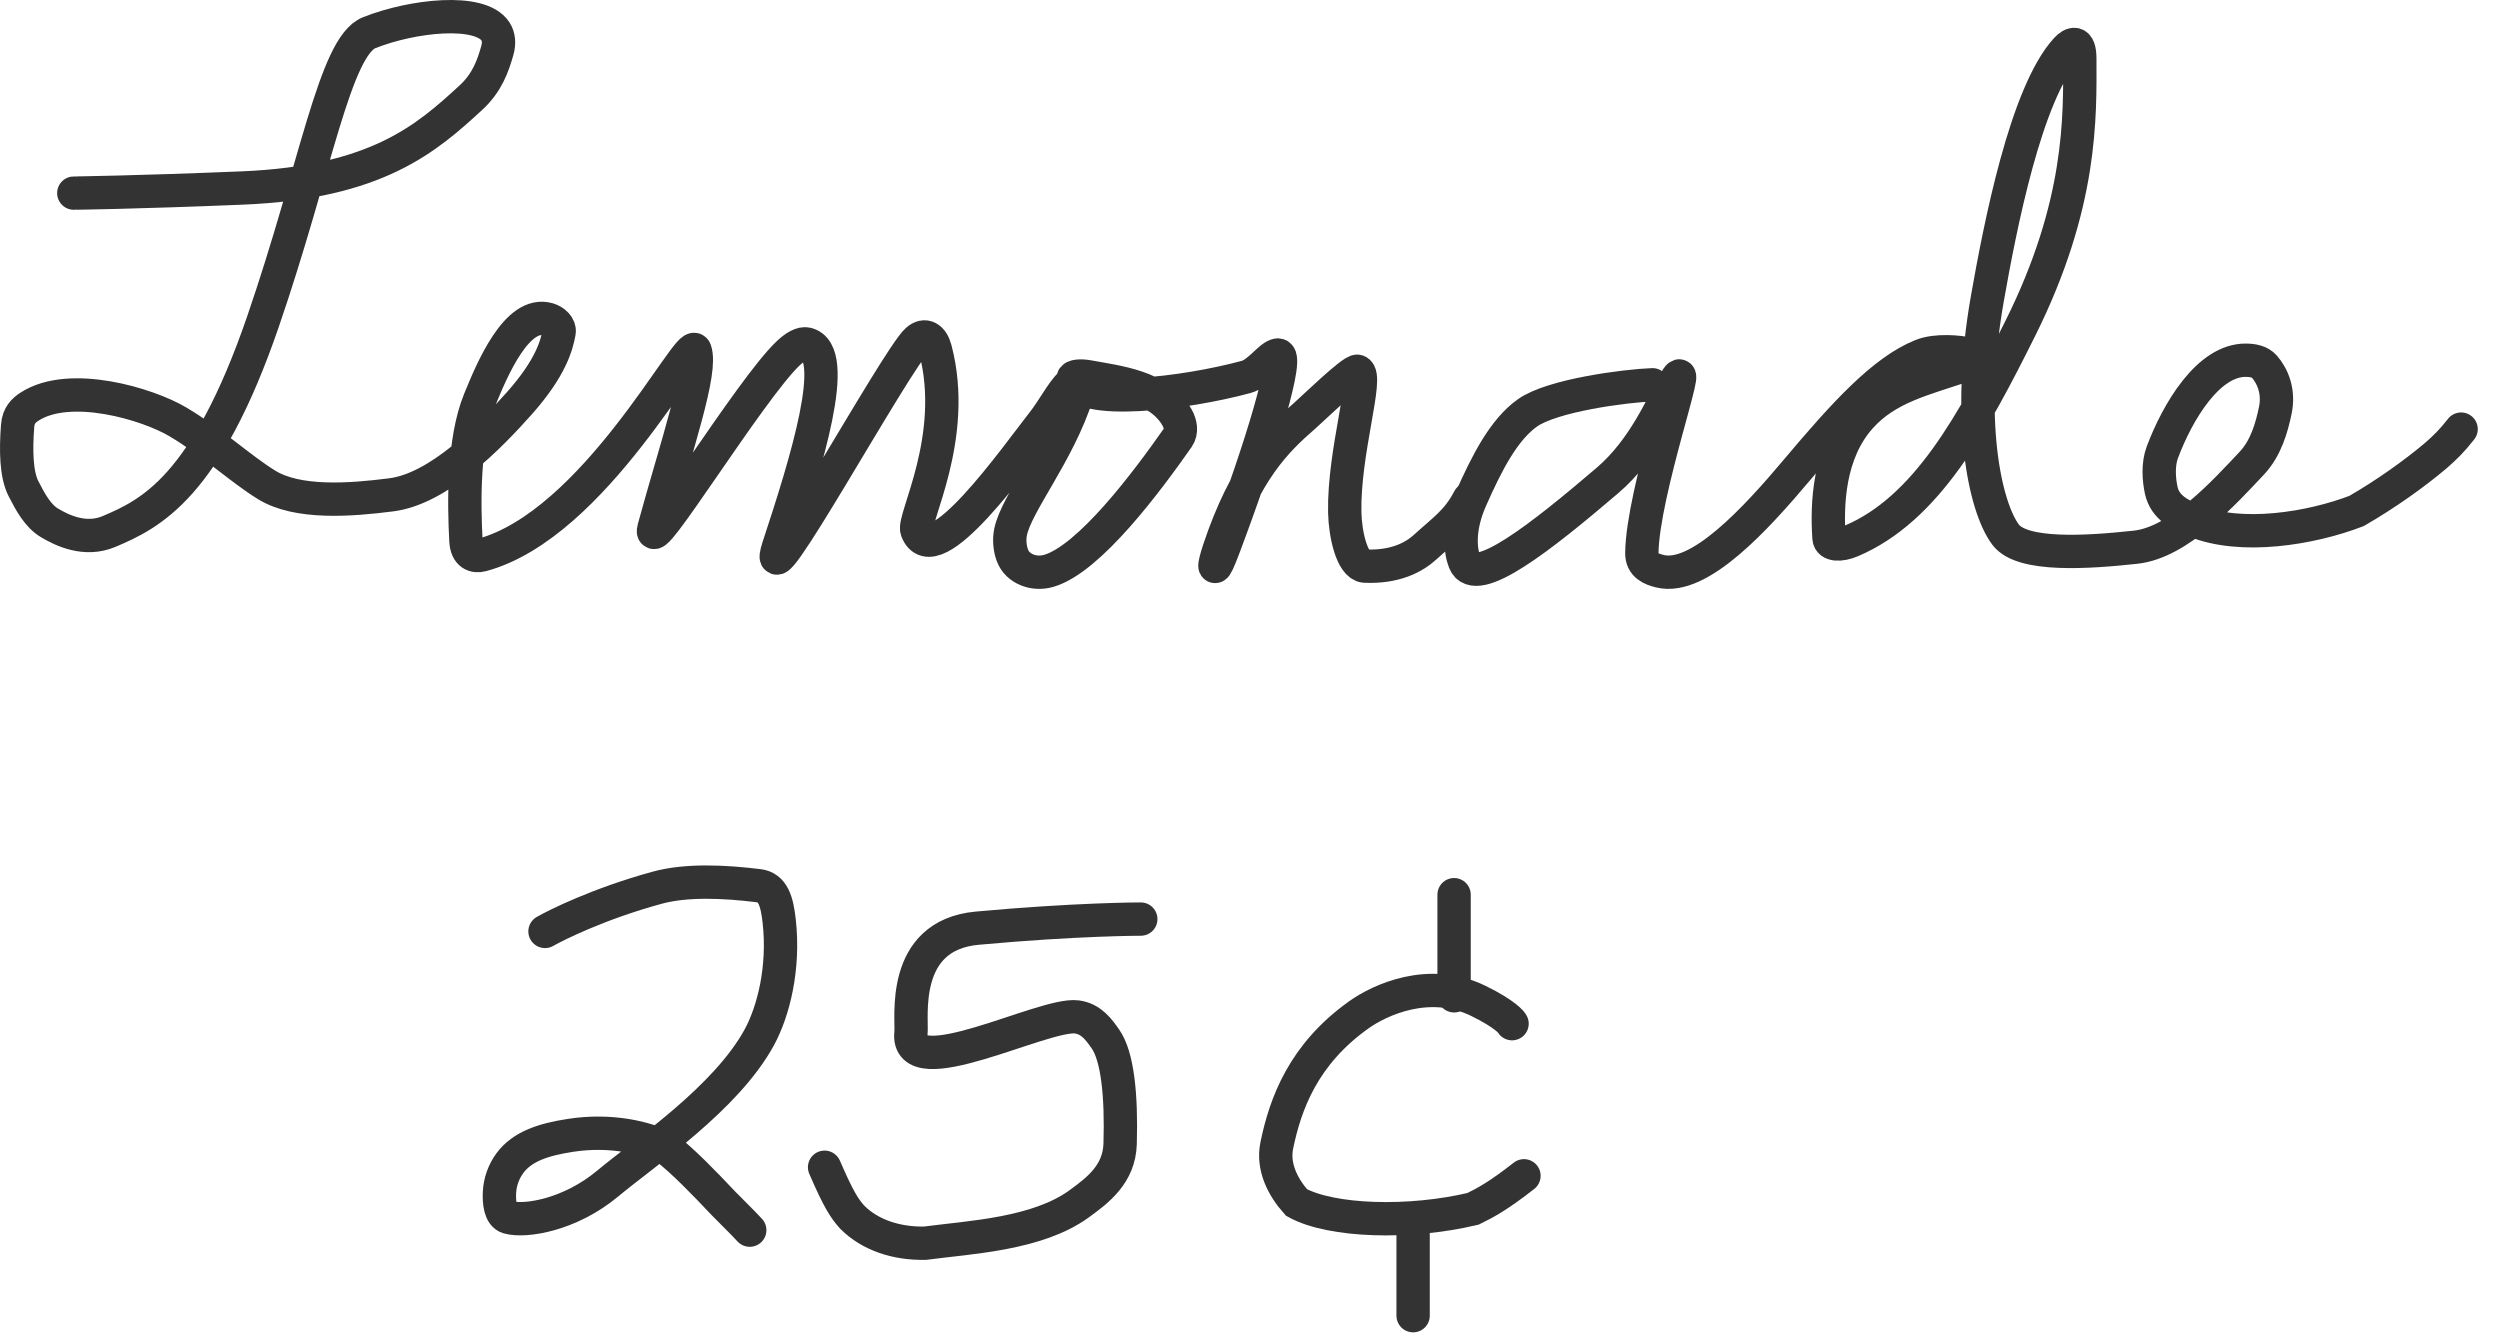
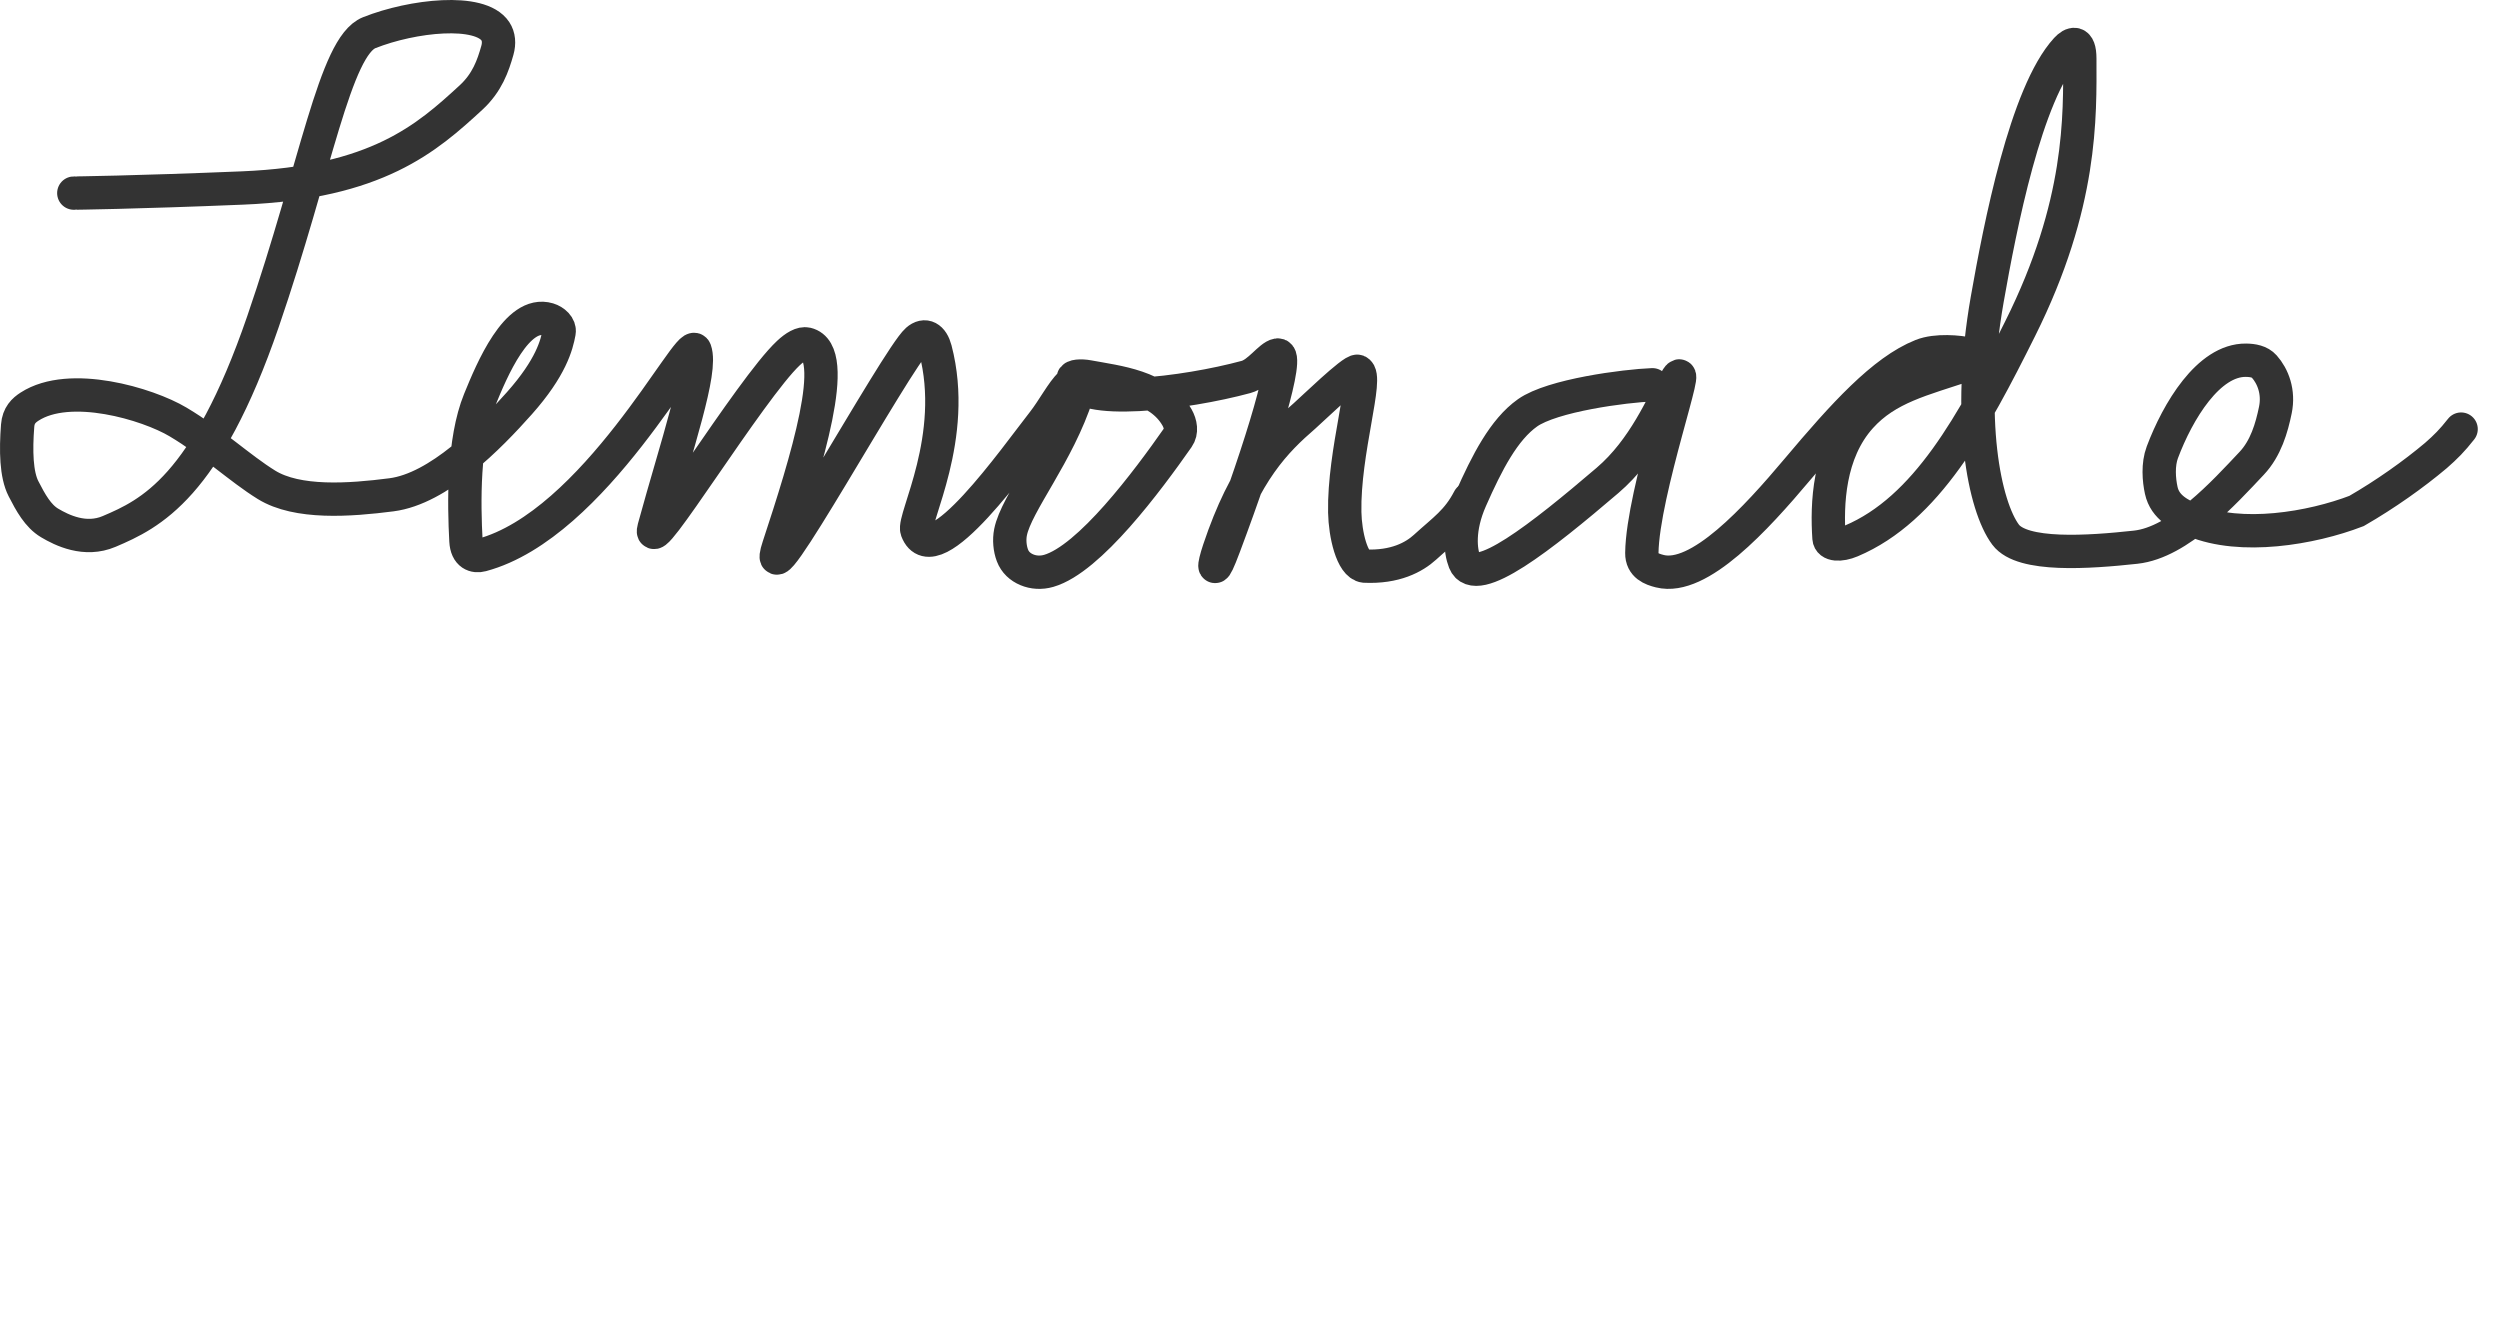
<svg xmlns="http://www.w3.org/2000/svg" preserveAspectRatio="none" width="100%" height="100%" overflow="visible" style="display: block;" viewBox="0 0 90 48" fill="none">
  <g id="Group 17">
    <path id="Vector 41" d="M2.657 6.952C2.639 6.952 4.82 6.929 8.725 6.768C13.575 6.568 15.37 4.971 16.954 3.514C17.543 2.972 17.75 2.361 17.905 1.814C17.978 1.555 17.957 1.314 17.834 1.127C17.284 0.293 14.857 0.556 13.293 1.176C12.054 1.666 11.376 6.021 9.468 11.576C7.419 17.543 5.418 18.5 3.929 19.132C3.062 19.501 2.23 19.09 1.786 18.826C1.366 18.576 1.101 18.092 0.845 17.592C0.585 17.083 0.565 16.231 0.635 15.324C0.663 14.949 0.86 14.771 1.063 14.639C2.513 13.7 5.312 14.538 6.407 15.189C7.663 15.936 8.629 16.857 9.594 17.454C10.706 18.14 12.579 18.008 14.091 17.813C15.794 17.594 17.614 15.736 18.699 14.515C19.838 13.233 20.044 12.417 20.127 11.961C20.166 11.747 19.947 11.558 19.742 11.497C18.611 11.159 17.711 13.307 17.265 14.402C16.665 15.873 16.702 18.134 16.774 19.472C16.8 19.966 17.097 20.048 17.341 19.982C21.416 18.888 24.829 12.081 25.021 12.608C25.292 13.355 24.375 15.972 23.544 19.011C23.212 20.226 27.018 13.99 28.383 12.711C28.627 12.483 28.864 12.342 29.045 12.385C30.277 12.679 29.02 16.668 28.03 19.677C27.223 22.129 32.285 12.894 33.017 12.249C33.297 12.002 33.56 12.149 33.674 12.584C34.5 15.737 32.852 18.671 33.008 19.091C33.603 20.686 36.552 16.472 37.56 15.187C37.896 14.759 38.263 14.071 38.523 13.844C38.783 13.618 38.889 13.846 38.784 14.177C38.095 16.341 36.588 18.121 36.38 19.157C36.324 19.437 36.355 19.751 36.448 19.996C36.541 20.241 36.729 20.412 36.964 20.511C37.199 20.61 37.476 20.631 37.754 20.551C39.219 20.127 41.312 17.314 42.403 15.754C42.553 15.54 42.504 15.26 42.374 15.029C41.737 13.902 40.222 13.758 39.177 13.563C38.905 13.512 38.62 13.539 38.635 13.628C38.809 14.635 42.656 14.168 44.86 13.57C45.318 13.446 45.715 12.827 45.991 12.78C46.438 12.703 45.446 16.005 44.072 19.666C43.648 20.799 43.674 20.42 43.885 19.79C44.831 16.964 45.91 15.884 46.966 14.97C47.199 14.769 48.707 13.302 48.873 13.366C49.278 13.524 48.367 16.256 48.411 18.444C48.426 19.227 48.671 20.329 49.121 20.38C50.228 20.431 50.907 20.058 51.301 19.7C51.997 19.066 52.468 18.767 52.885 17.965" stroke="#333333" stroke-width="1.2" stroke-linecap="round" />
    <path id="Vector 42" d="M59.489 13.852C58.498 13.89 55.88 14.232 54.99 14.863C54.141 15.465 53.535 16.64 52.944 17.979C52.479 19.031 52.571 19.833 52.727 20.227C53.114 21.202 55.493 19.327 57.87 17.295C59.199 16.16 59.846 14.547 60.327 13.7C60.981 12.544 59.133 17.707 59.106 19.909C59.101 20.362 59.462 20.49 59.755 20.563C61.166 20.915 63.212 18.675 64.711 16.893C66.366 14.928 67.793 13.351 69.182 12.797C69.709 12.587 70.534 12.666 70.878 12.748C71.222 12.829 71.094 13.031 70.785 13.134C69.207 13.663 67.94 13.946 66.98 15.011C65.822 16.296 65.763 18.154 65.844 19.374C65.861 19.624 66.246 19.643 66.646 19.474C69.349 18.329 71.023 15.248 72.725 11.834C74.966 7.343 74.878 4.191 74.873 2.105C74.872 1.432 74.589 1.555 74.391 1.771C72.932 3.364 72.001 8.157 71.54 10.778C70.786 15.07 71.44 18.229 72.202 19.248C72.802 20.051 75.195 19.883 76.884 19.699C78.449 19.529 80.078 17.722 81.061 16.679C81.57 16.139 81.781 15.403 81.913 14.762C82.047 14.111 81.827 13.547 81.512 13.193C81.357 13.018 81.103 12.97 80.855 12.968C79.506 12.954 78.4 14.807 77.845 16.281C77.677 16.726 77.723 17.28 77.805 17.654C77.941 18.279 78.5 18.541 78.986 18.744C80.673 19.446 83.201 19.024 84.836 18.395C85.874 17.796 86.89 17.076 87.693 16.399C88.044 16.091 88.279 15.858 88.6 15.448" stroke="#333333" stroke-width="1.2" stroke-linecap="round" />
-     <path id="Vector 43" d="M19.62 33.531C20.02 33.304 21.556 32.532 23.658 31.958C24.698 31.673 26.045 31.729 27.312 31.885C27.827 31.948 27.971 32.448 28.05 33.151C28.243 34.854 27.839 36.416 27.337 37.34C26.141 39.538 23.236 41.475 21.87 42.613C20.517 43.74 18.907 43.998 18.296 43.824C18.01 43.743 17.963 43.294 17.981 42.924C17.999 42.553 18.132 42.177 18.356 41.873C18.802 41.269 19.566 41.023 20.535 40.873C22.008 40.645 23.283 40.964 23.976 41.322C24.608 41.821 25.313 42.546 26.05 43.327C26.388 43.674 26.655 43.924 26.991 44.285" stroke="#333333" stroke-width="1.2" stroke-linecap="round" />
-     <path id="Vector 44" d="M41.068 33.087C41.04 33.087 38.751 33.087 35.182 33.414C32.382 33.671 32.85 36.677 32.795 37.181C32.584 39.11 37.568 36.455 38.764 36.609C39.287 36.677 39.562 37.072 39.792 37.398C40.233 38.023 40.376 39.435 40.325 41.176C40.293 42.276 39.507 42.858 38.854 43.334C37.348 44.432 34.934 44.539 33.302 44.755C32.26 44.776 31.32 44.458 30.684 43.823C30.4 43.506 30.196 43.2 29.685 42.021" stroke="#333333" stroke-width="1.2" stroke-linecap="round" />
-     <path id="Vector 45" d="M54.434 36.852C54.434 36.824 54.194 36.507 53.221 36.032C51.459 35.172 49.688 35.986 48.92 36.532C46.919 37.955 46.275 39.733 45.965 41.232C45.806 41.998 46.174 42.729 46.675 43.291C47.936 43.985 50.755 44.06 53.032 43.517C53.471 43.302 53.958 43.041 54.863 42.329" stroke="#333333" stroke-width="1.2" stroke-linecap="round" />
-     <path id="Vector 46" d="M52.347 32.209V35.849" stroke="#333333" stroke-width="1.2" stroke-linecap="round" />
-     <path id="Vector 47" d="M50.872 44.188V47.364" stroke="#333333" stroke-width="1.2" stroke-linecap="round" />
  </g>
</svg>